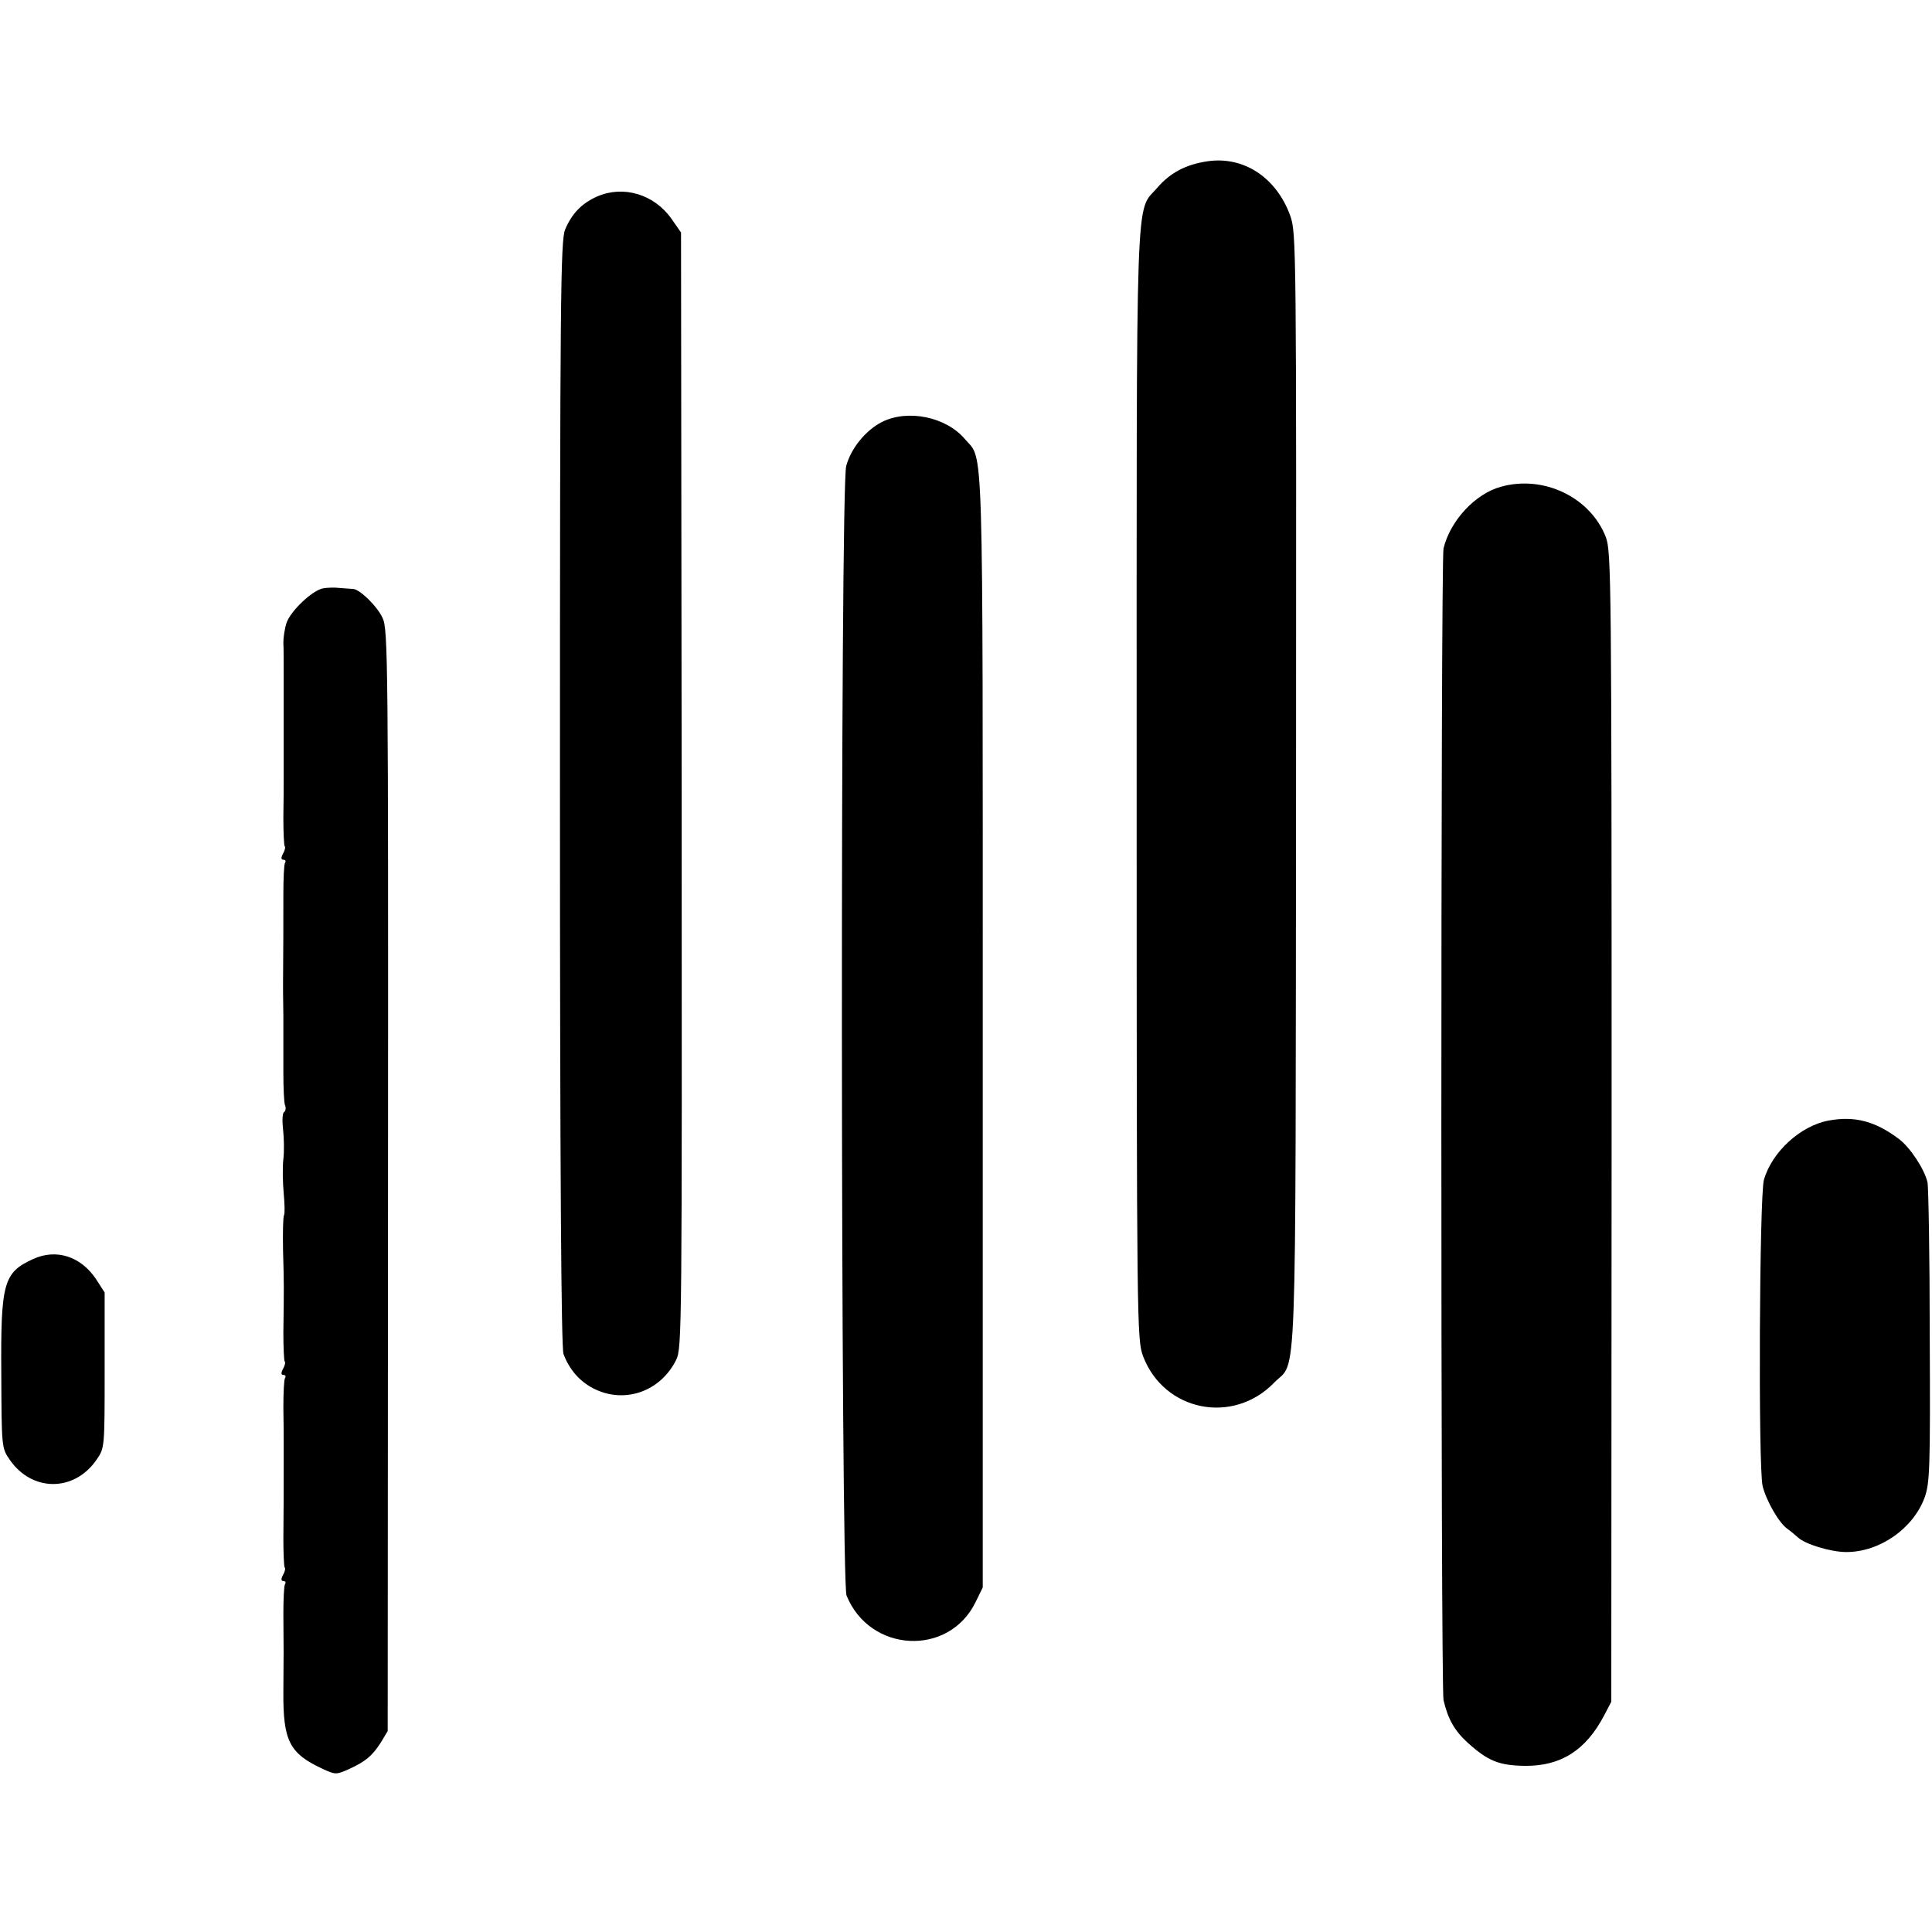
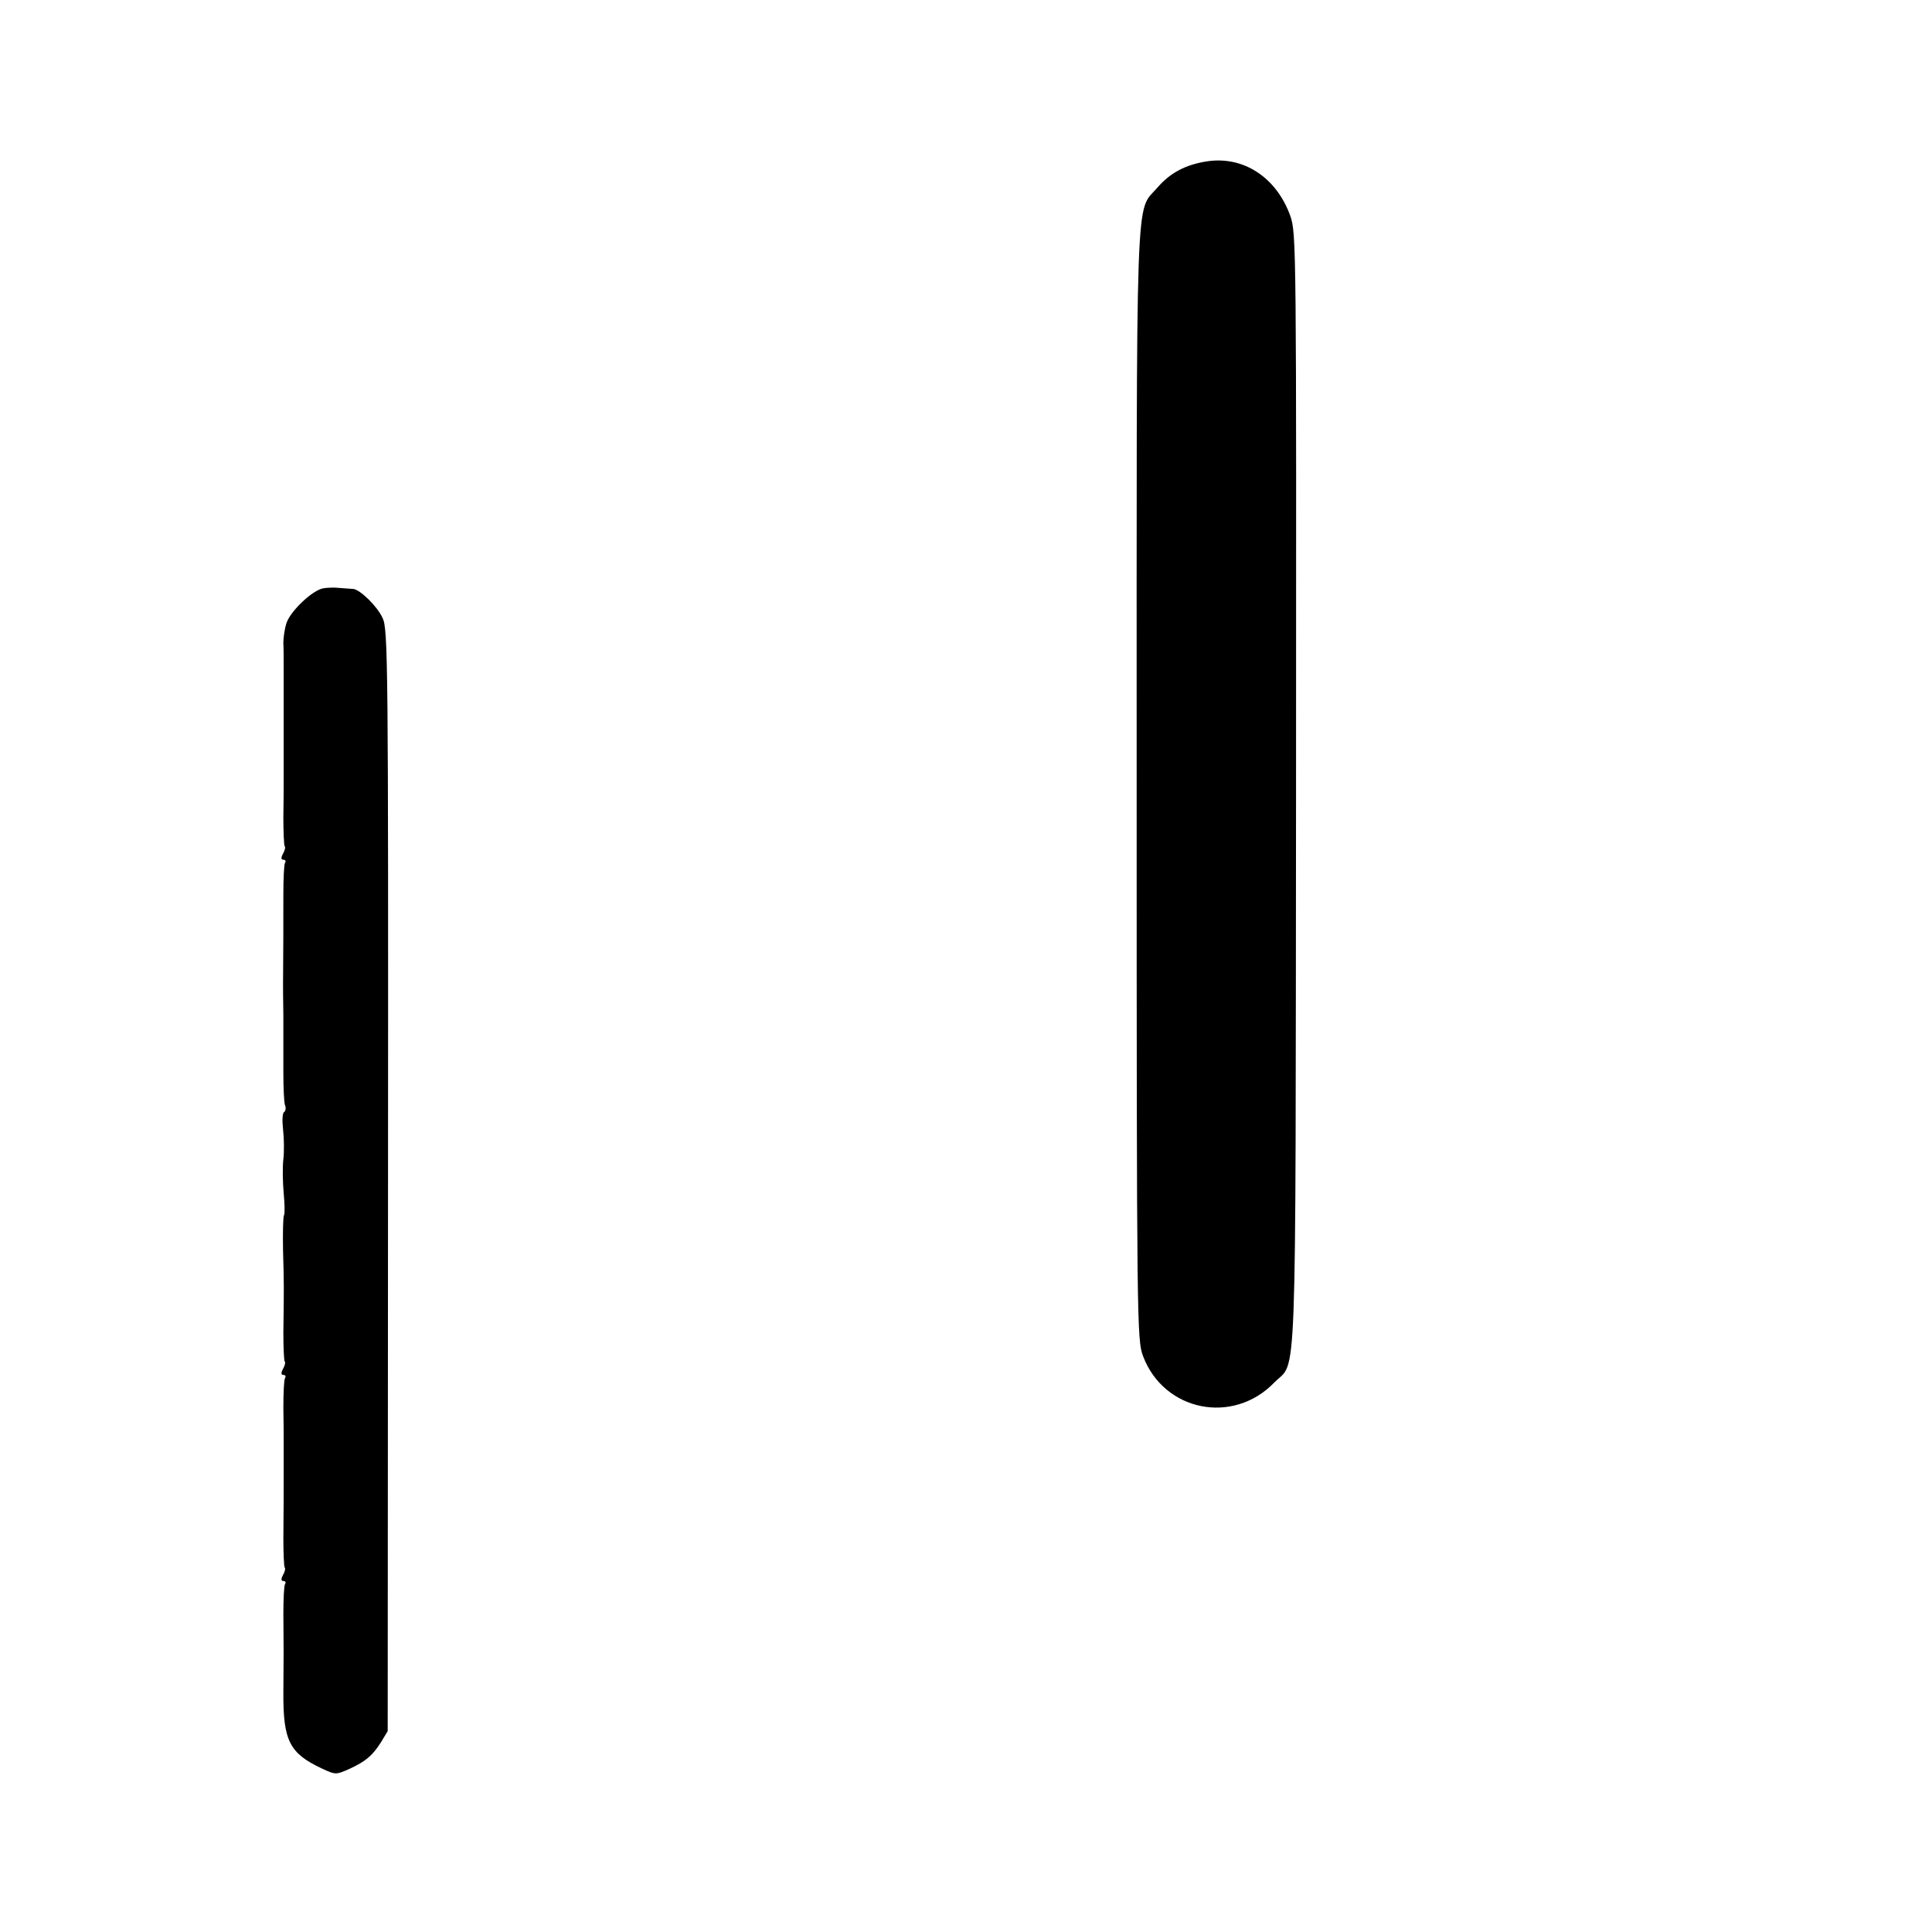
<svg xmlns="http://www.w3.org/2000/svg" version="1.0" width="600pt" height="600pt" viewBox="0 0 600 600" preserveAspectRatio="xMidYMid meet">
  <g transform="translate(0,600) scale(0.1,-0.1)" fill="#000000" stroke="none">
    <path d="M3749 5499 c-66 -10 -114 -35 -154 -81 -70 -82 -65 54 -65 -1855 0 -1688 1 -1724 20 -1775 65 -171 279 -214 407 -82 72 74 66 -83 68 1839 1 1697 1 1731 -18 1785 -43 119 -145 186 -258 169z" />
-     <path d="M1855 5390 c-48 -21 -79 -53 -100 -103 -14 -34 -16 -210 -16 -1751 0 -1179 4 -1722 11 -1741 18 -48 50 -85 93 -107 96 -49 208 -10 257 89 18 37 18 93 17 1770 l-2 1731 -30 43 c-54 76 -149 104 -230 69z" />
-     <path d="M2738 4689 c-50 -26 -95 -81 -110 -136 -19 -67 -17 -3462 1 -3508 72 -178 318 -191 401 -20 l22 45 0 1733 c0 1886 3 1764 -55 1833 -59 70 -179 94 -259 53z" />
-     <path d="M4660 4488 c-79 -22 -156 -105 -177 -191 -9 -37 -9 -3540 0 -3577 14 -60 35 -96 76 -133 62 -56 97 -70 177 -71 111 -1 189 48 246 157 l22 42 1 1785 c0 1703 -1 1787 -18 1832 -48 124 -194 194 -327 156z" />
    <path d="M1004 4173 c-34 -6 -101 -70 -114 -107 -6 -18 -10 -46 -10 -62 1 -16 1 -59 1 -96 0 -38 0 -74 0 -80 0 -7 0 -56 0 -108 0 -52 0 -113 0 -135 0 -22 0 -78 -1 -124 0 -46 2 -86 4 -89 3 -2 1 -13 -5 -23 -7 -13 -6 -19 1 -19 6 0 9 -4 5 -10 -3 -5 -5 -49 -5 -97 0 -70 0 -192 -1 -278 0 -5 0 -50 1 -100 0 -49 0 -129 0 -176 0 -47 2 -93 5 -101 4 -9 2 -18 -3 -22 -5 -3 -6 -27 -3 -53 3 -26 4 -68 1 -93 -3 -25 -2 -72 1 -105 3 -33 4 -64 1 -69 -3 -5 -4 -54 -3 -110 3 -103 3 -111 1 -255 0 -46 2 -86 4 -89 3 -2 1 -13 -5 -23 -7 -13 -6 -19 1 -19 6 0 9 -4 5 -10 -3 -5 -5 -46 -5 -92 1 -46 1 -92 1 -103 0 -11 0 -49 0 -85 0 -81 0 -113 -1 -219 0 -46 2 -86 4 -89 3 -2 1 -13 -5 -23 -7 -13 -6 -19 1 -19 6 0 9 -4 5 -10 -3 -5 -5 -46 -5 -92 1 -98 1 -136 0 -243 -1 -151 19 -190 119 -237 43 -20 44 -20 85 -2 52 24 72 41 99 83 l21 35 1 1710 c1 1614 0 1713 -17 1747 -17 37 -70 88 -91 90 -7 0 -25 2 -42 3 -16 2 -40 1 -51 -1z" />
-     <path d="M5679 2520 c-87 -16 -176 -97 -201 -184 -14 -51 -18 -892 -4 -951 11 -45 50 -114 77 -133 10 -7 24 -19 32 -26 21 -21 102 -46 151 -46 103 0 207 72 243 169 16 45 18 86 16 502 0 250 -4 465 -7 477 -9 41 -55 110 -89 135 -73 55 -137 72 -218 57z" />
-     <path d="M103 2090 c-92 -42 -101 -73 -99 -356 1 -228 1 -231 26 -267 69 -101 201 -101 270 0 25 36 25 37 25 278 l0 241 -27 42 c-47 70 -123 95 -195 62z" />
  </g>
</svg>